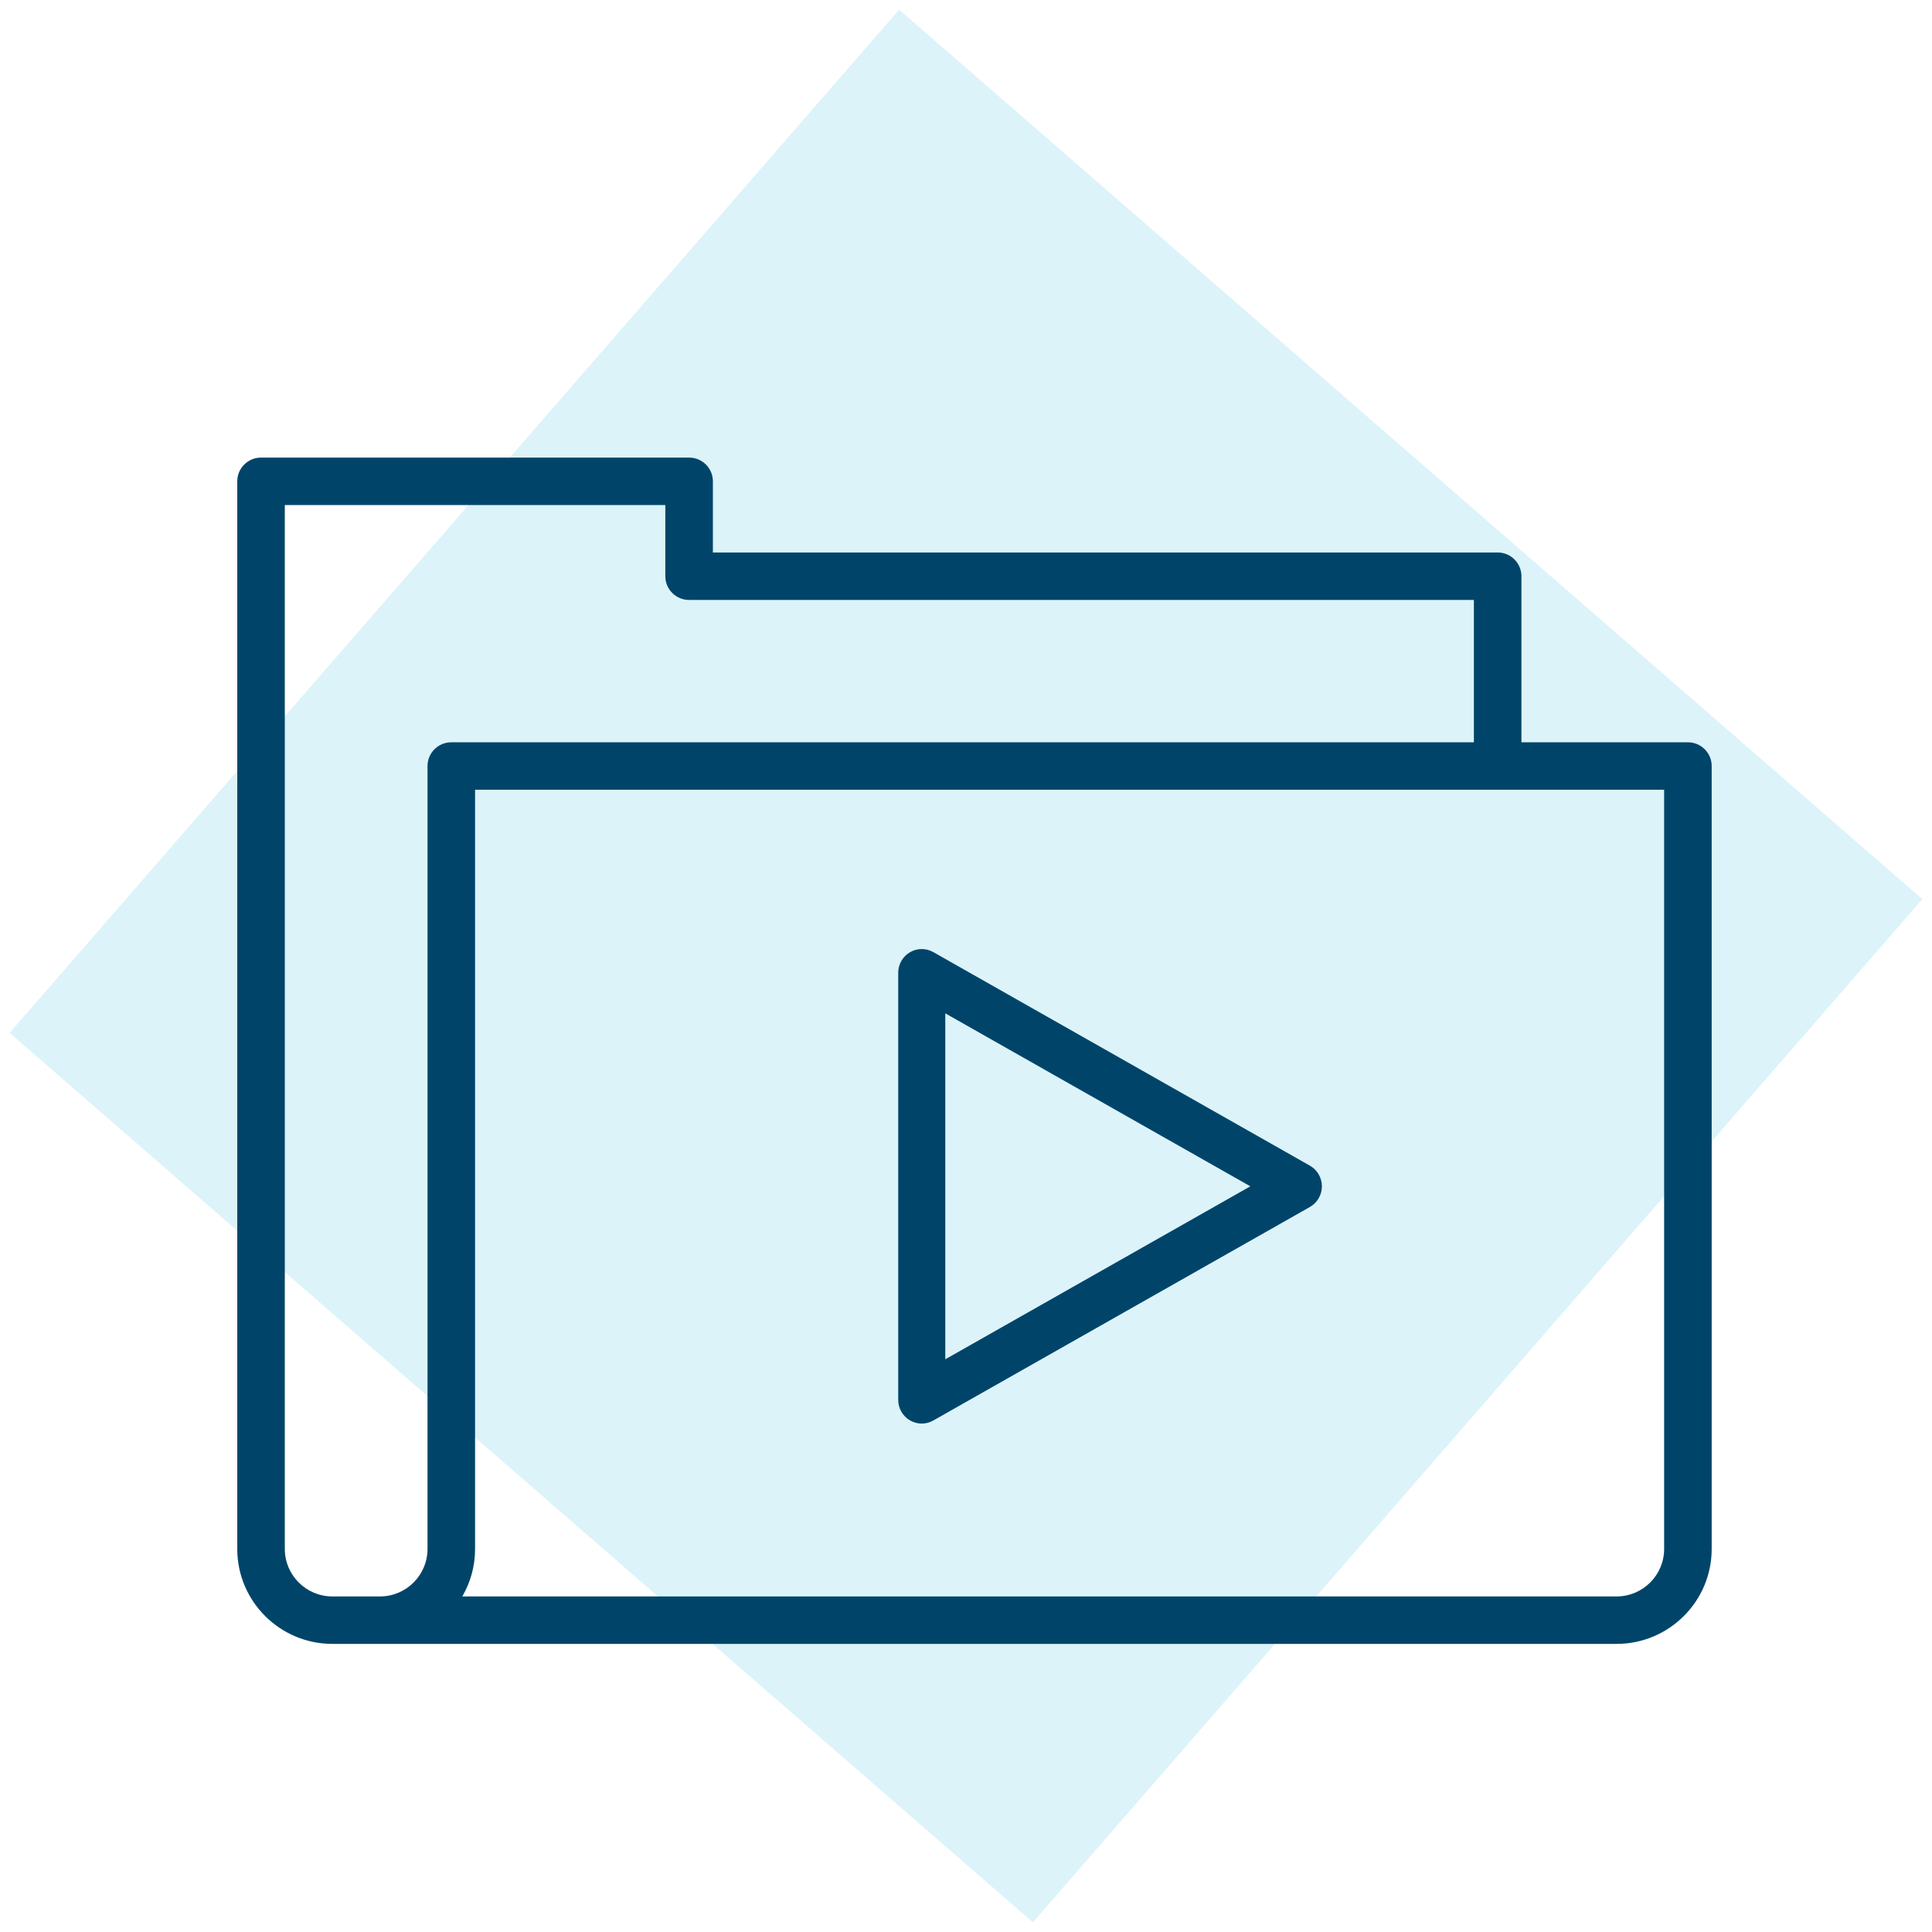
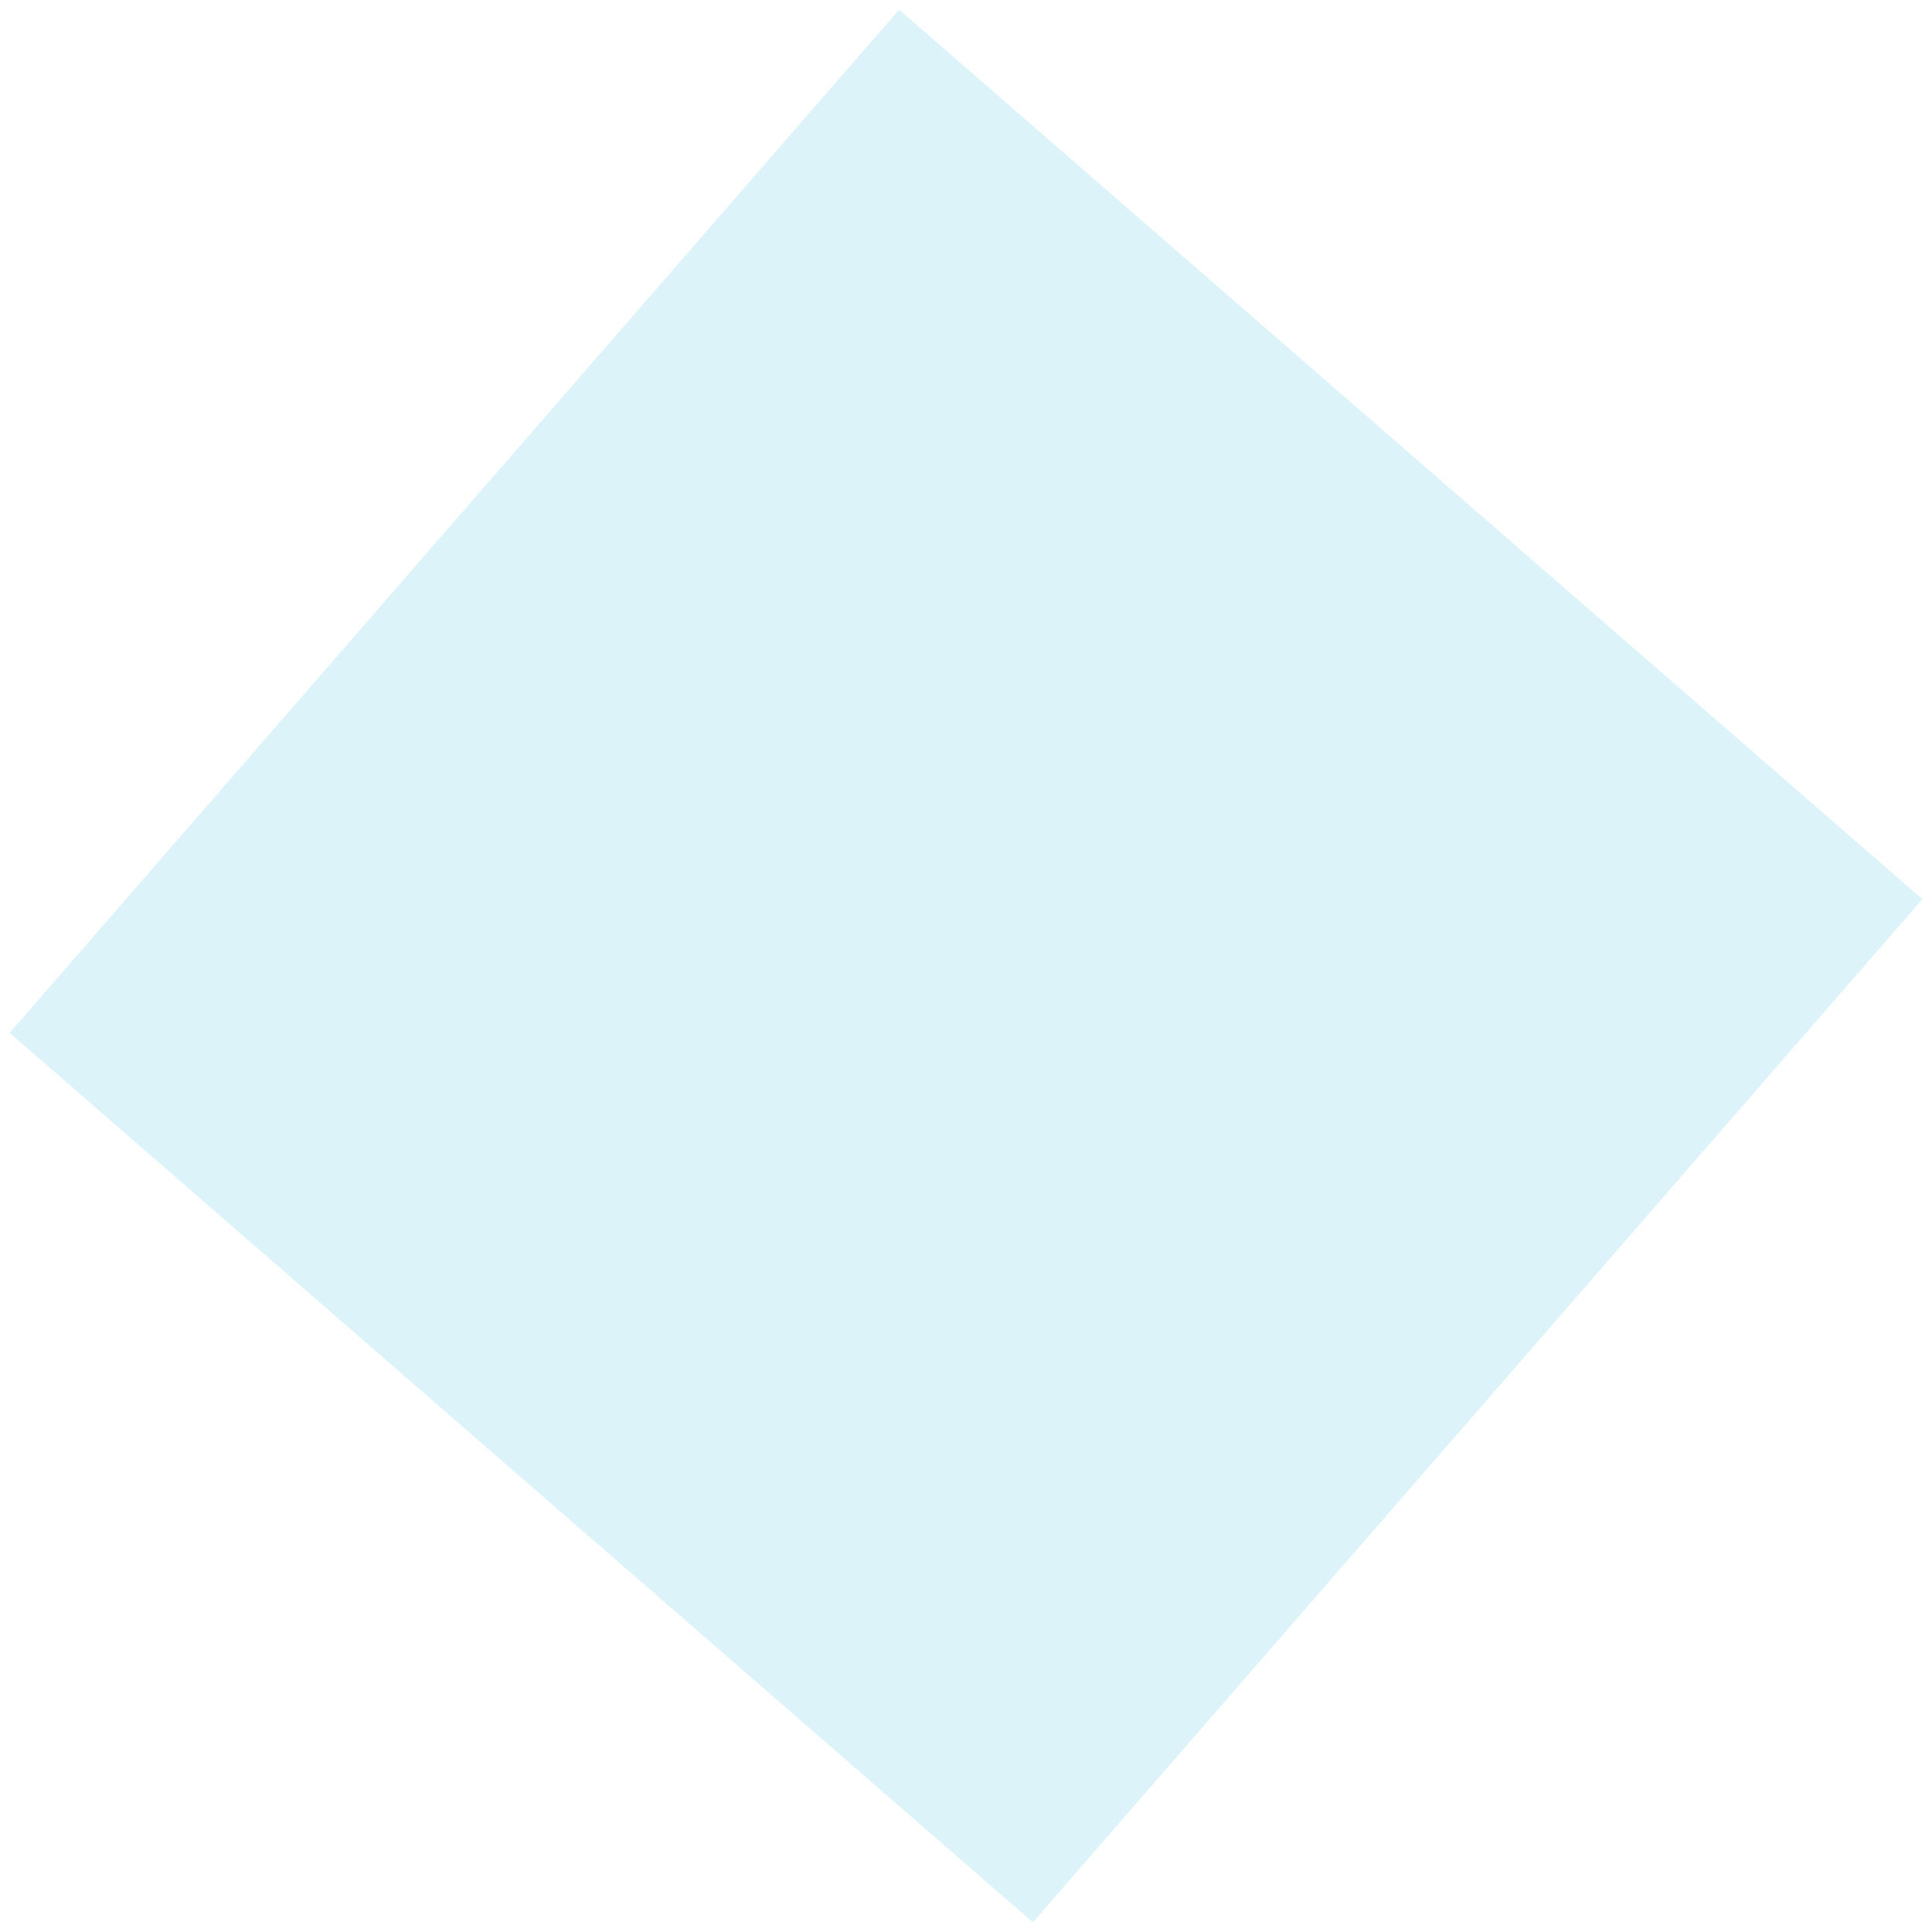
<svg xmlns="http://www.w3.org/2000/svg" width="114px" height="114px" viewBox="0 0 114 114" version="1.1">
  <title>Group 49</title>
  <g id="KSL-PHEAA-PAGES" stroke="none" stroke-width="1" fill="none" fill-rule="evenodd">
    <g id="School-Resources" transform="translate(-759, -1253)">
      <g id="Group-49" transform="translate(773, 1260)">
        <g id="Group" transform="translate(-14, -7)">
          <rect id="Rectangle" fill="#B3E5F5" opacity="0.45" transform="translate(57, 57) rotate(-319) translate(-57, -57)" x="17" y="17" width="80" height="80" />
          <g id="Group-5" transform="translate(14, 27)" fill="#004569">
-             <path d="M41.778,32.794 L41.778,53.206 L59.778,43 L41.778,32.794 Z M40.389,57 C40.147,57 39.904,56.936 39.688,56.808 C39.261,56.558 39,56.098 39,55.6 L39,30.4 C39,29.903 39.261,29.442 39.688,29.192 C40.112,28.94 40.639,28.937 41.069,29.179 L63.292,41.781 C63.729,42.028 64,42.495 64,43 C64,43.505 63.729,43.972 63.292,44.219 L41.069,56.819 C40.858,56.94 40.624,57 40.389,57 L40.389,57 Z" id="Fill-1" />
-             <path d="M2.806,2.8 L2.806,64.4 C2.806,65.944 4.065,67.2 5.613,67.2 L8.419,67.2 C9.967,67.2 11.226,65.944 11.226,64.4 L11.226,18.2 C11.226,17.427 11.854,16.8 12.629,16.8 L72.968,16.8 L72.968,8.4 L26.661,8.4 C25.887,8.4 25.258,7.773 25.258,7 L25.258,2.8 L2.806,2.8 Z M13.279,67.2 L81.387,67.2 C82.935,67.2 84.194,65.944 84.194,64.4 L84.194,19.6 L14.032,19.6 L14.032,64.4 C14.032,65.419 13.759,66.375 13.279,67.2 L13.279,67.2 Z M81.387,70 L5.613,70 C2.517,70 0,67.488 0,64.4 L0,1.4 C0,0.627 0.629,0 1.403,0 L26.661,0 C27.436,0 28.065,0.627 28.065,1.4 L28.065,5.6 L74.371,5.6 C75.147,5.6 75.774,6.227 75.774,7 L75.774,16.8 L85.597,16.8 C86.373,16.8 87,17.427 87,18.2 L87,64.4 C87,67.488 84.483,70 81.387,70 L81.387,70 Z" id="Fill-3" />
-           </g>
+             </g>
        </g>
      </g>
    </g>
  </g>
</svg>